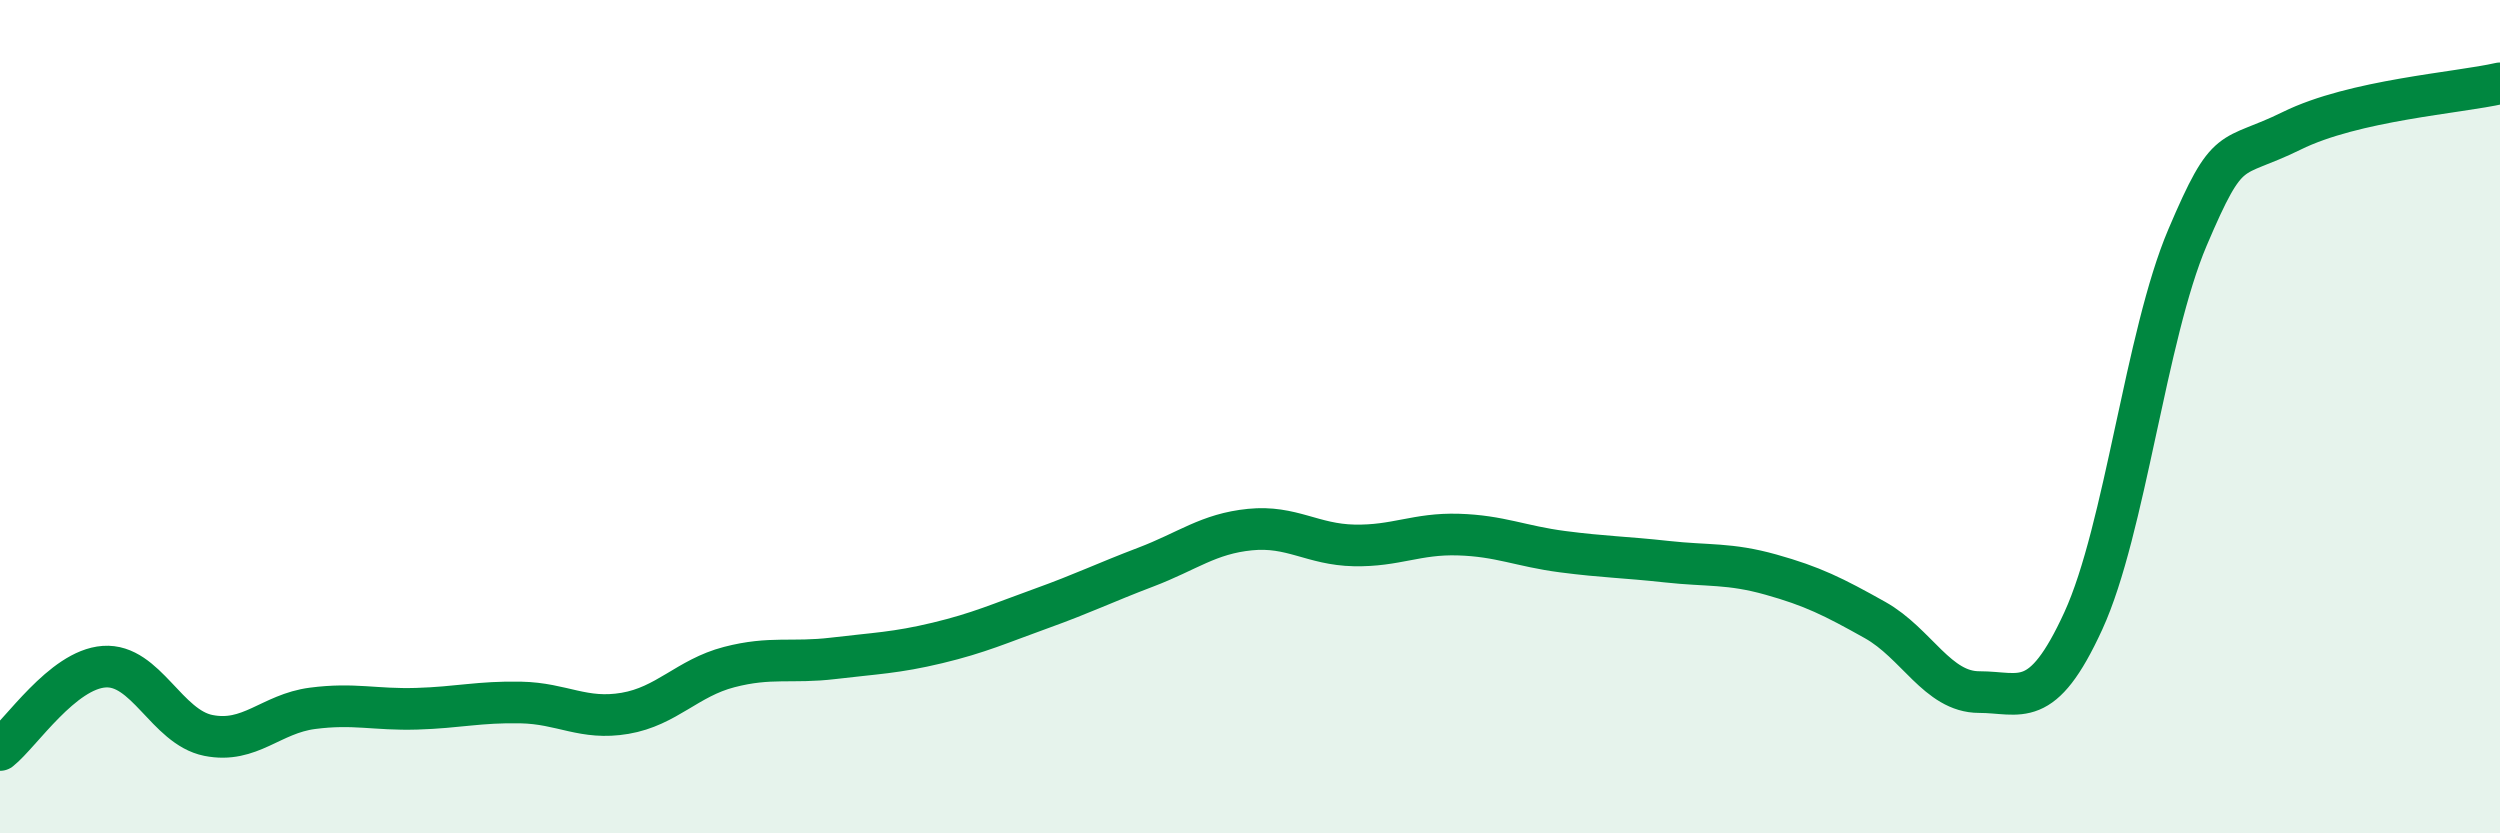
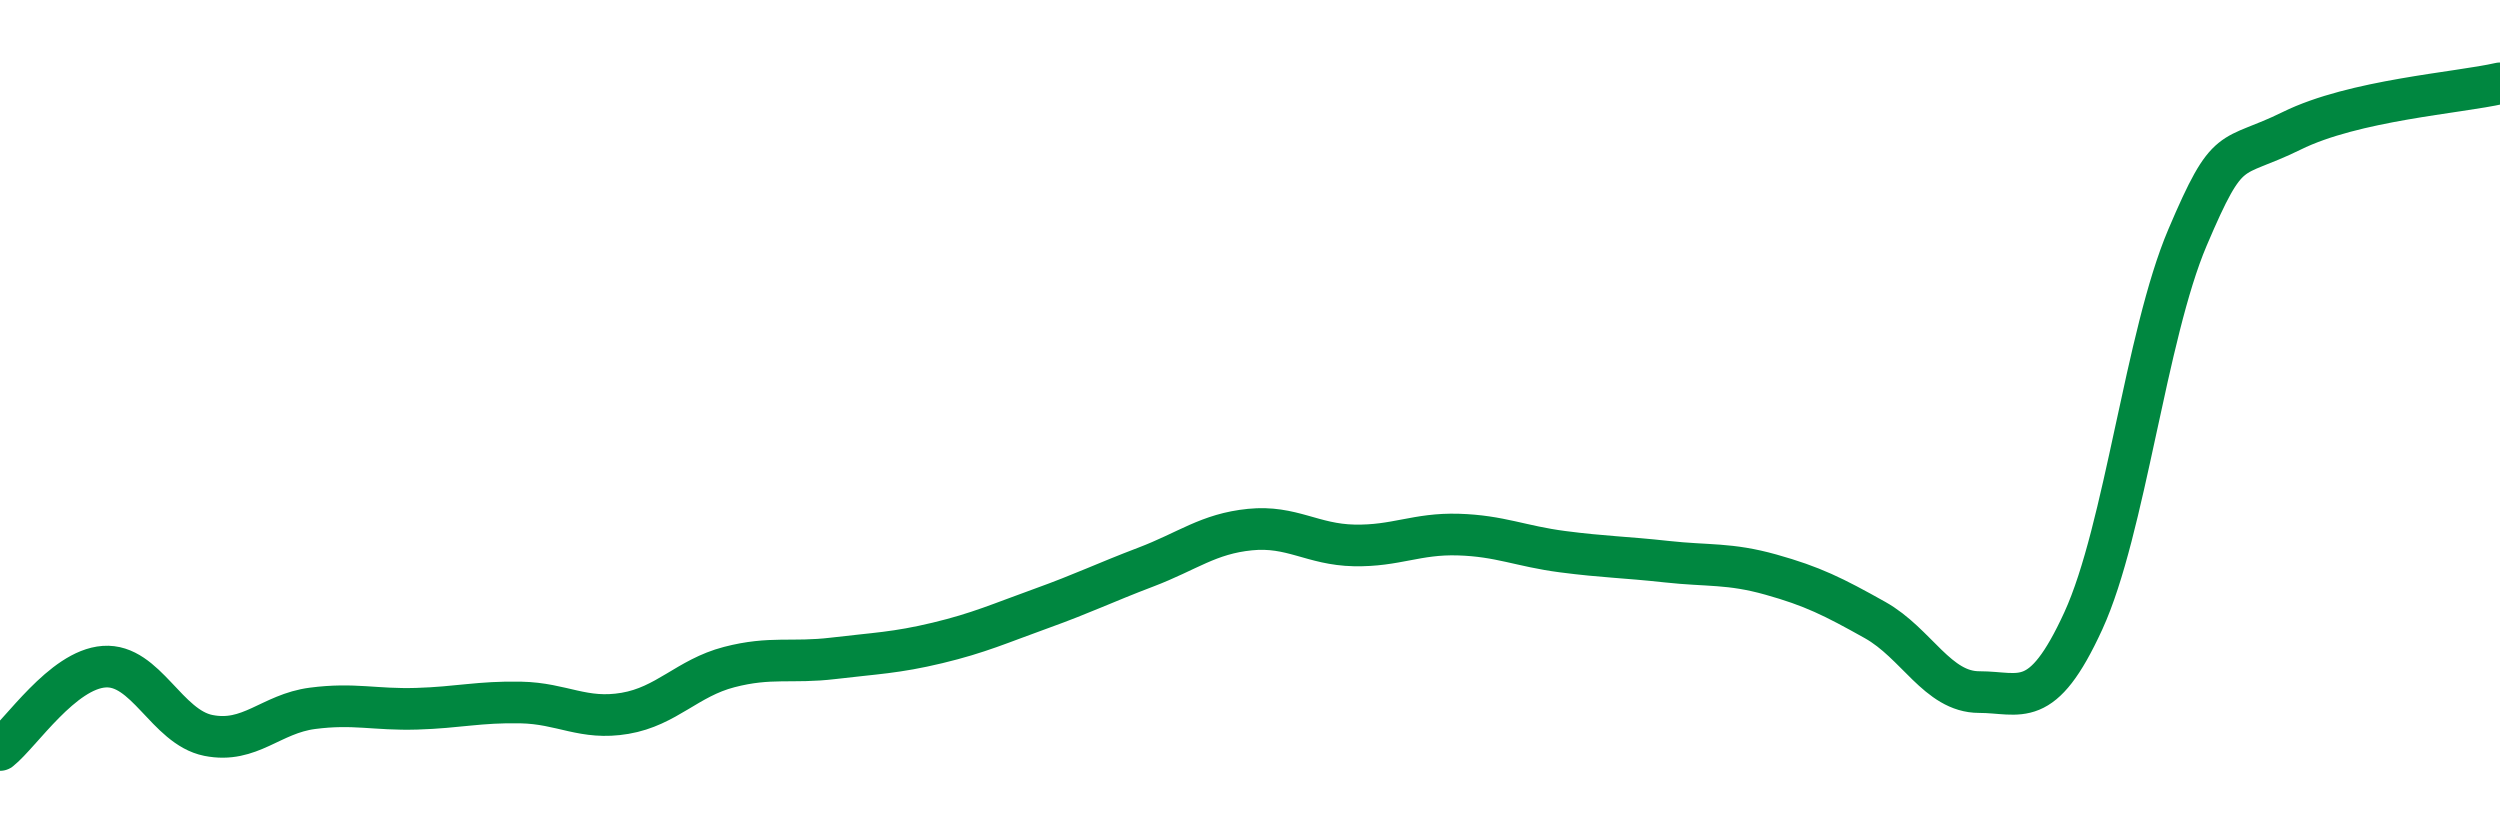
<svg xmlns="http://www.w3.org/2000/svg" width="60" height="20" viewBox="0 0 60 20">
-   <path d="M 0,18 C 0.5,17.6 1.5,16.07 2.5,16 C 3.5,15.93 4,17.45 5,17.65 C 6,17.85 6.5,17.13 7.5,17 C 8.5,16.87 9,17.04 10,17.01 C 11,16.98 11.5,16.84 12.5,16.86 C 13.5,16.88 14,17.29 15,17.12 C 16,16.95 16.5,16.27 17.5,16.01 C 18.5,15.75 19,15.92 20,15.8 C 21,15.68 21.5,15.67 22.5,15.43 C 23.5,15.19 24,14.96 25,14.6 C 26,14.24 26.5,13.99 27.5,13.61 C 28.5,13.23 29,12.81 30,12.71 C 31,12.61 31.5,13.07 32.5,13.09 C 33.5,13.11 34,12.8 35,12.83 C 36,12.86 36.5,13.11 37.5,13.24 C 38.5,13.37 39,13.37 40,13.48 C 41,13.59 41.5,13.51 42.5,13.79 C 43.5,14.07 44,14.32 45,14.88 C 46,15.44 46.5,16.61 47.5,16.61 C 48.5,16.61 49,17.08 50,14.9 C 51,12.72 51.5,8.05 52.5,5.7 C 53.5,3.35 53.5,3.88 55,3.14 C 56.5,2.4 59,2.23 60,2L60 20L0 20Z" fill="#008740" opacity="0.1" stroke-linecap="round" stroke-linejoin="round" />
  <path d="M 0,18 C 0.5,17.6 1.5,16.07 2.5,16 C 3.5,15.93 4,17.45 5,17.65 C 6,17.85 6.5,17.13 7.5,17 C 8.5,16.87 9,17.04 10,17.01 C 11,16.98 11.5,16.84 12.5,16.86 C 13.5,16.88 14,17.29 15,17.12 C 16,16.95 16.5,16.27 17.5,16.01 C 18.5,15.75 19,15.92 20,15.8 C 21,15.68 21.5,15.67 22.5,15.43 C 23.5,15.19 24,14.96 25,14.6 C 26,14.24 26.5,13.99 27.5,13.61 C 28.5,13.23 29,12.81 30,12.71 C 31,12.61 31.5,13.07 32.5,13.09 C 33.5,13.11 34,12.8 35,12.83 C 36,12.86 36.5,13.11 37.5,13.24 C 38.5,13.37 39,13.37 40,13.48 C 41,13.59 41.5,13.51 42.5,13.79 C 43.5,14.07 44,14.32 45,14.88 C 46,15.44 46.5,16.61 47.5,16.61 C 48.5,16.61 49,17.08 50,14.9 C 51,12.72 51.5,8.05 52.5,5.7 C 53.5,3.35 53.5,3.88 55,3.14 C 56.5,2.4 59,2.23 60,2" stroke="#008740" stroke-width="1" fill="none" stroke-linecap="round" stroke-linejoin="round" />
</svg>